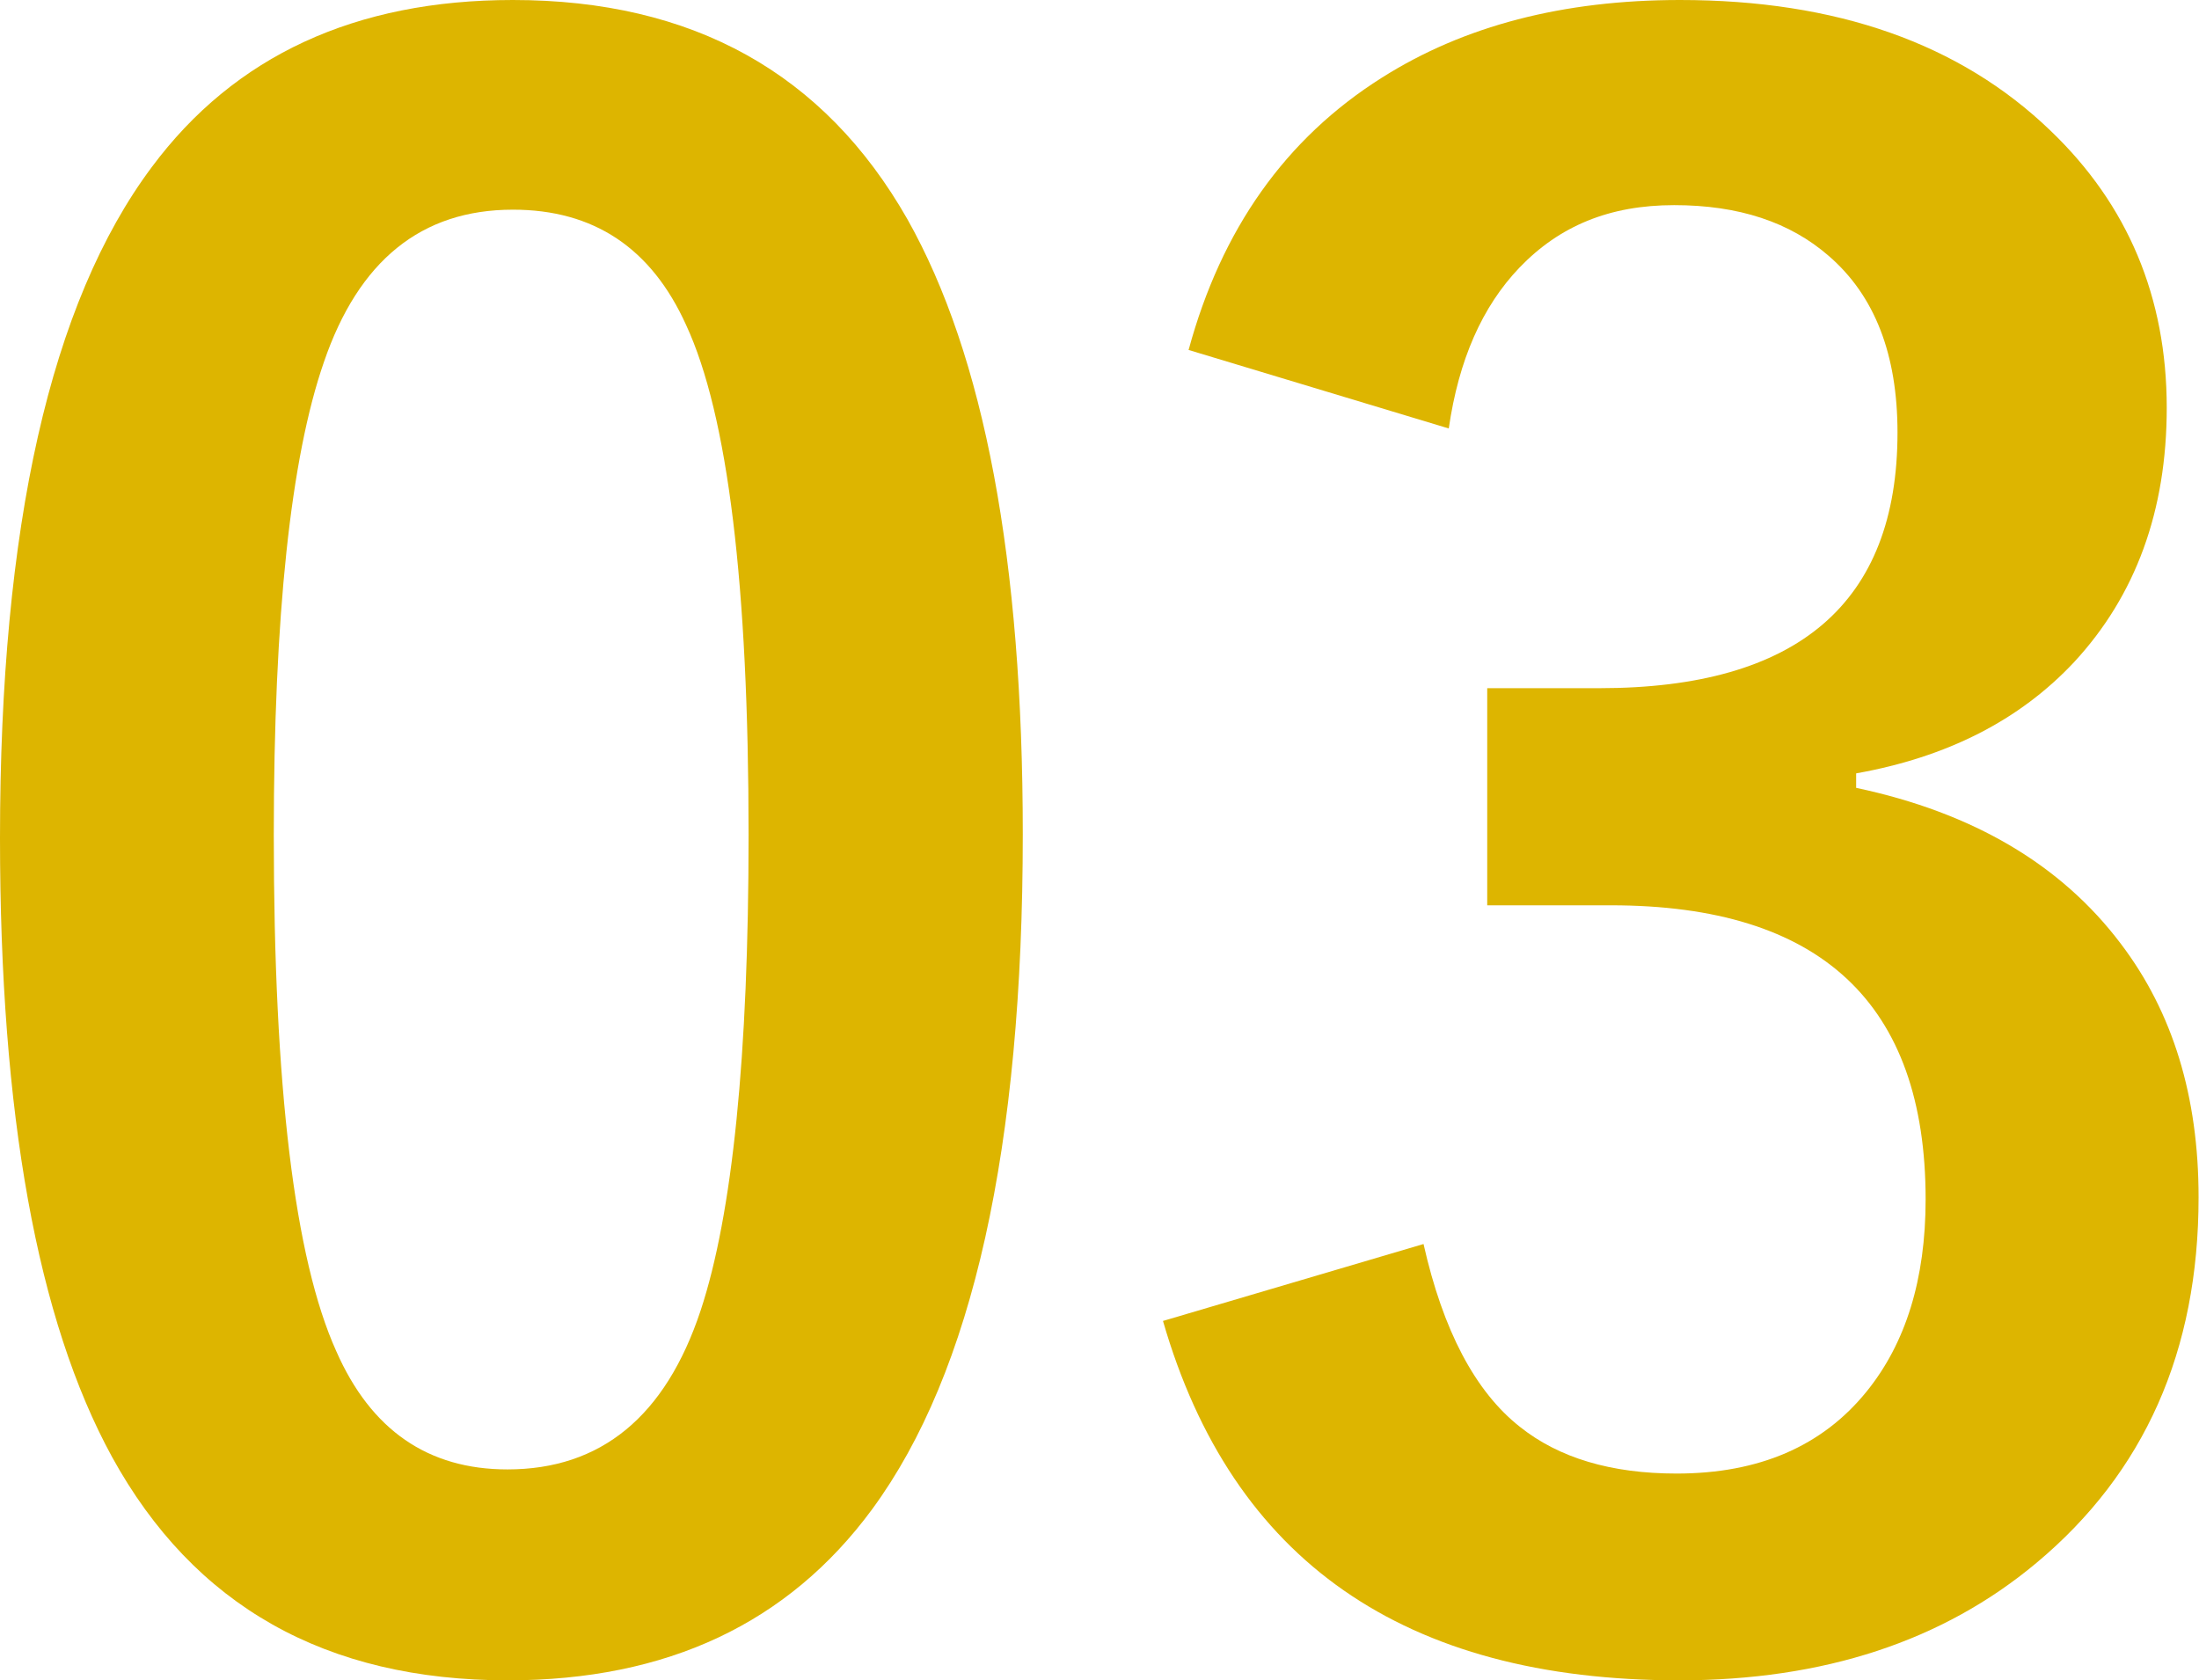
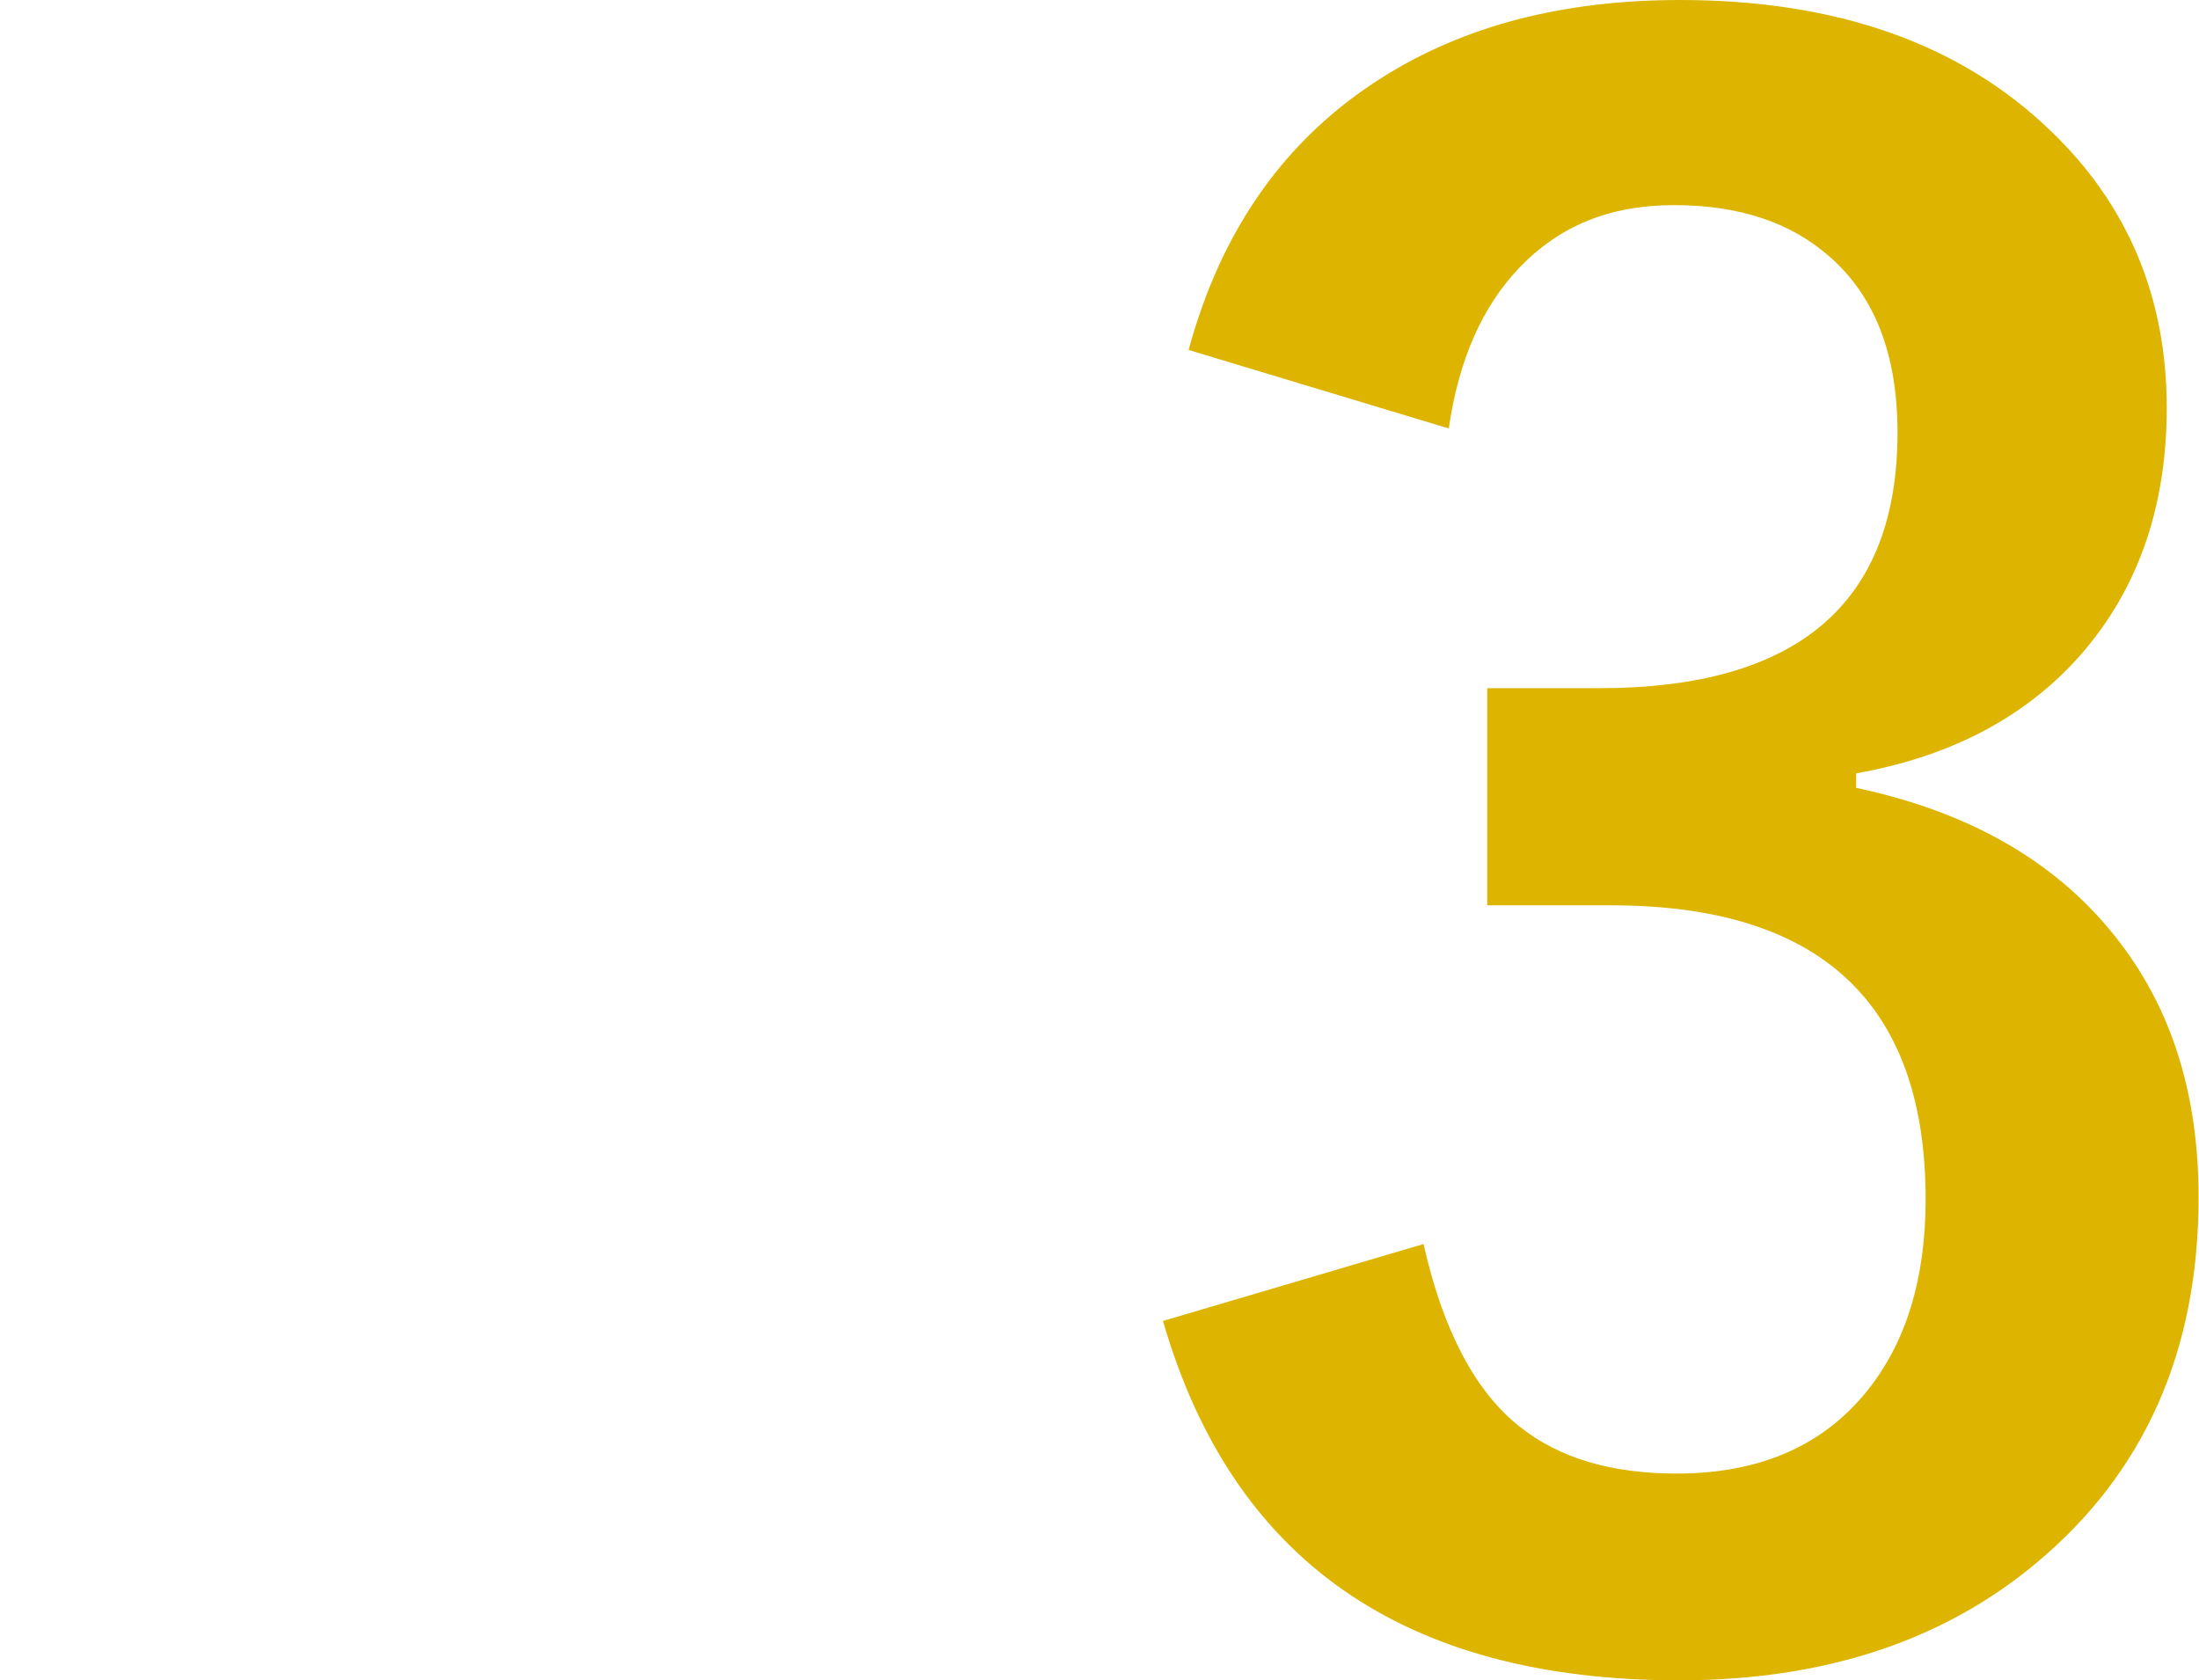
<svg xmlns="http://www.w3.org/2000/svg" id="_レイヤー_2" viewBox="0 0 53.17 40.63">
  <defs>
    <style>.cls-1{fill:#ddb500;stroke-width:0px;}</style>
  </defs>
  <g id="_レイヤー_1-2">
-     <path class="cls-1" d="M12.4,0c4.35,0,7.53,1.77,9.54,5.3,1.86,3.3,2.79,8.25,2.79,14.87,0,7.57-1.21,13.01-3.64,16.32-2.03,2.76-4.96,4.14-8.81,4.14-4.4,0-7.59-1.8-9.57-5.4-1.81-3.31-2.71-8.3-2.71-14.97C0,12.73,1.22,7.32,3.67,4.04,5.67,1.35,8.59,0,12.4,0ZM12.4,5.07c-2.21,0-3.73,1.23-4.57,3.69-.8,2.31-1.21,6.12-1.21,11.43,0,6.08.5,10.24,1.51,12.48.84,1.91,2.22,2.86,4.14,2.86,2.26,0,3.82-1.28,4.67-3.84.77-2.33,1.16-6.16,1.16-11.5,0-6.04-.5-10.15-1.51-12.33-.84-1.86-2.23-2.79-4.19-2.79Z" />
    <path class="cls-1" d="M28.74,8.46c.79-2.91,2.34-5.11,4.67-6.58,1.99-1.26,4.39-1.88,7.21-1.88,3.78,0,6.77,1.05,8.96,3.16,1.87,1.79,2.81,4.03,2.81,6.7,0,2.49-.75,4.54-2.24,6.15-1.32,1.41-3.08,2.3-5.27,2.69v.35c2.83.6,4.96,1.86,6.4,3.77,1.26,1.66,1.88,3.7,1.88,6.13,0,3.72-1.31,6.66-3.92,8.84-2.26,1.89-5.14,2.84-8.64,2.84-6.65,0-10.81-2.9-12.48-8.69l6.3-1.86c.47,2.09,1.25,3.57,2.33,4.42.94.75,2.2,1.13,3.79,1.13,1.99,0,3.52-.66,4.59-1.98.95-1.17,1.43-2.72,1.43-4.65,0-4.74-2.54-7.11-7.61-7.11h-2.99v-5.25h2.71c4.8,0,7.21-2.06,7.21-6.18,0-1.89-.55-3.31-1.66-4.27-.94-.82-2.18-1.23-3.74-1.23s-2.77.5-3.74,1.51c-.9.94-1.47,2.23-1.71,3.89l-6.33-1.91Z" />
  </g>
</svg>